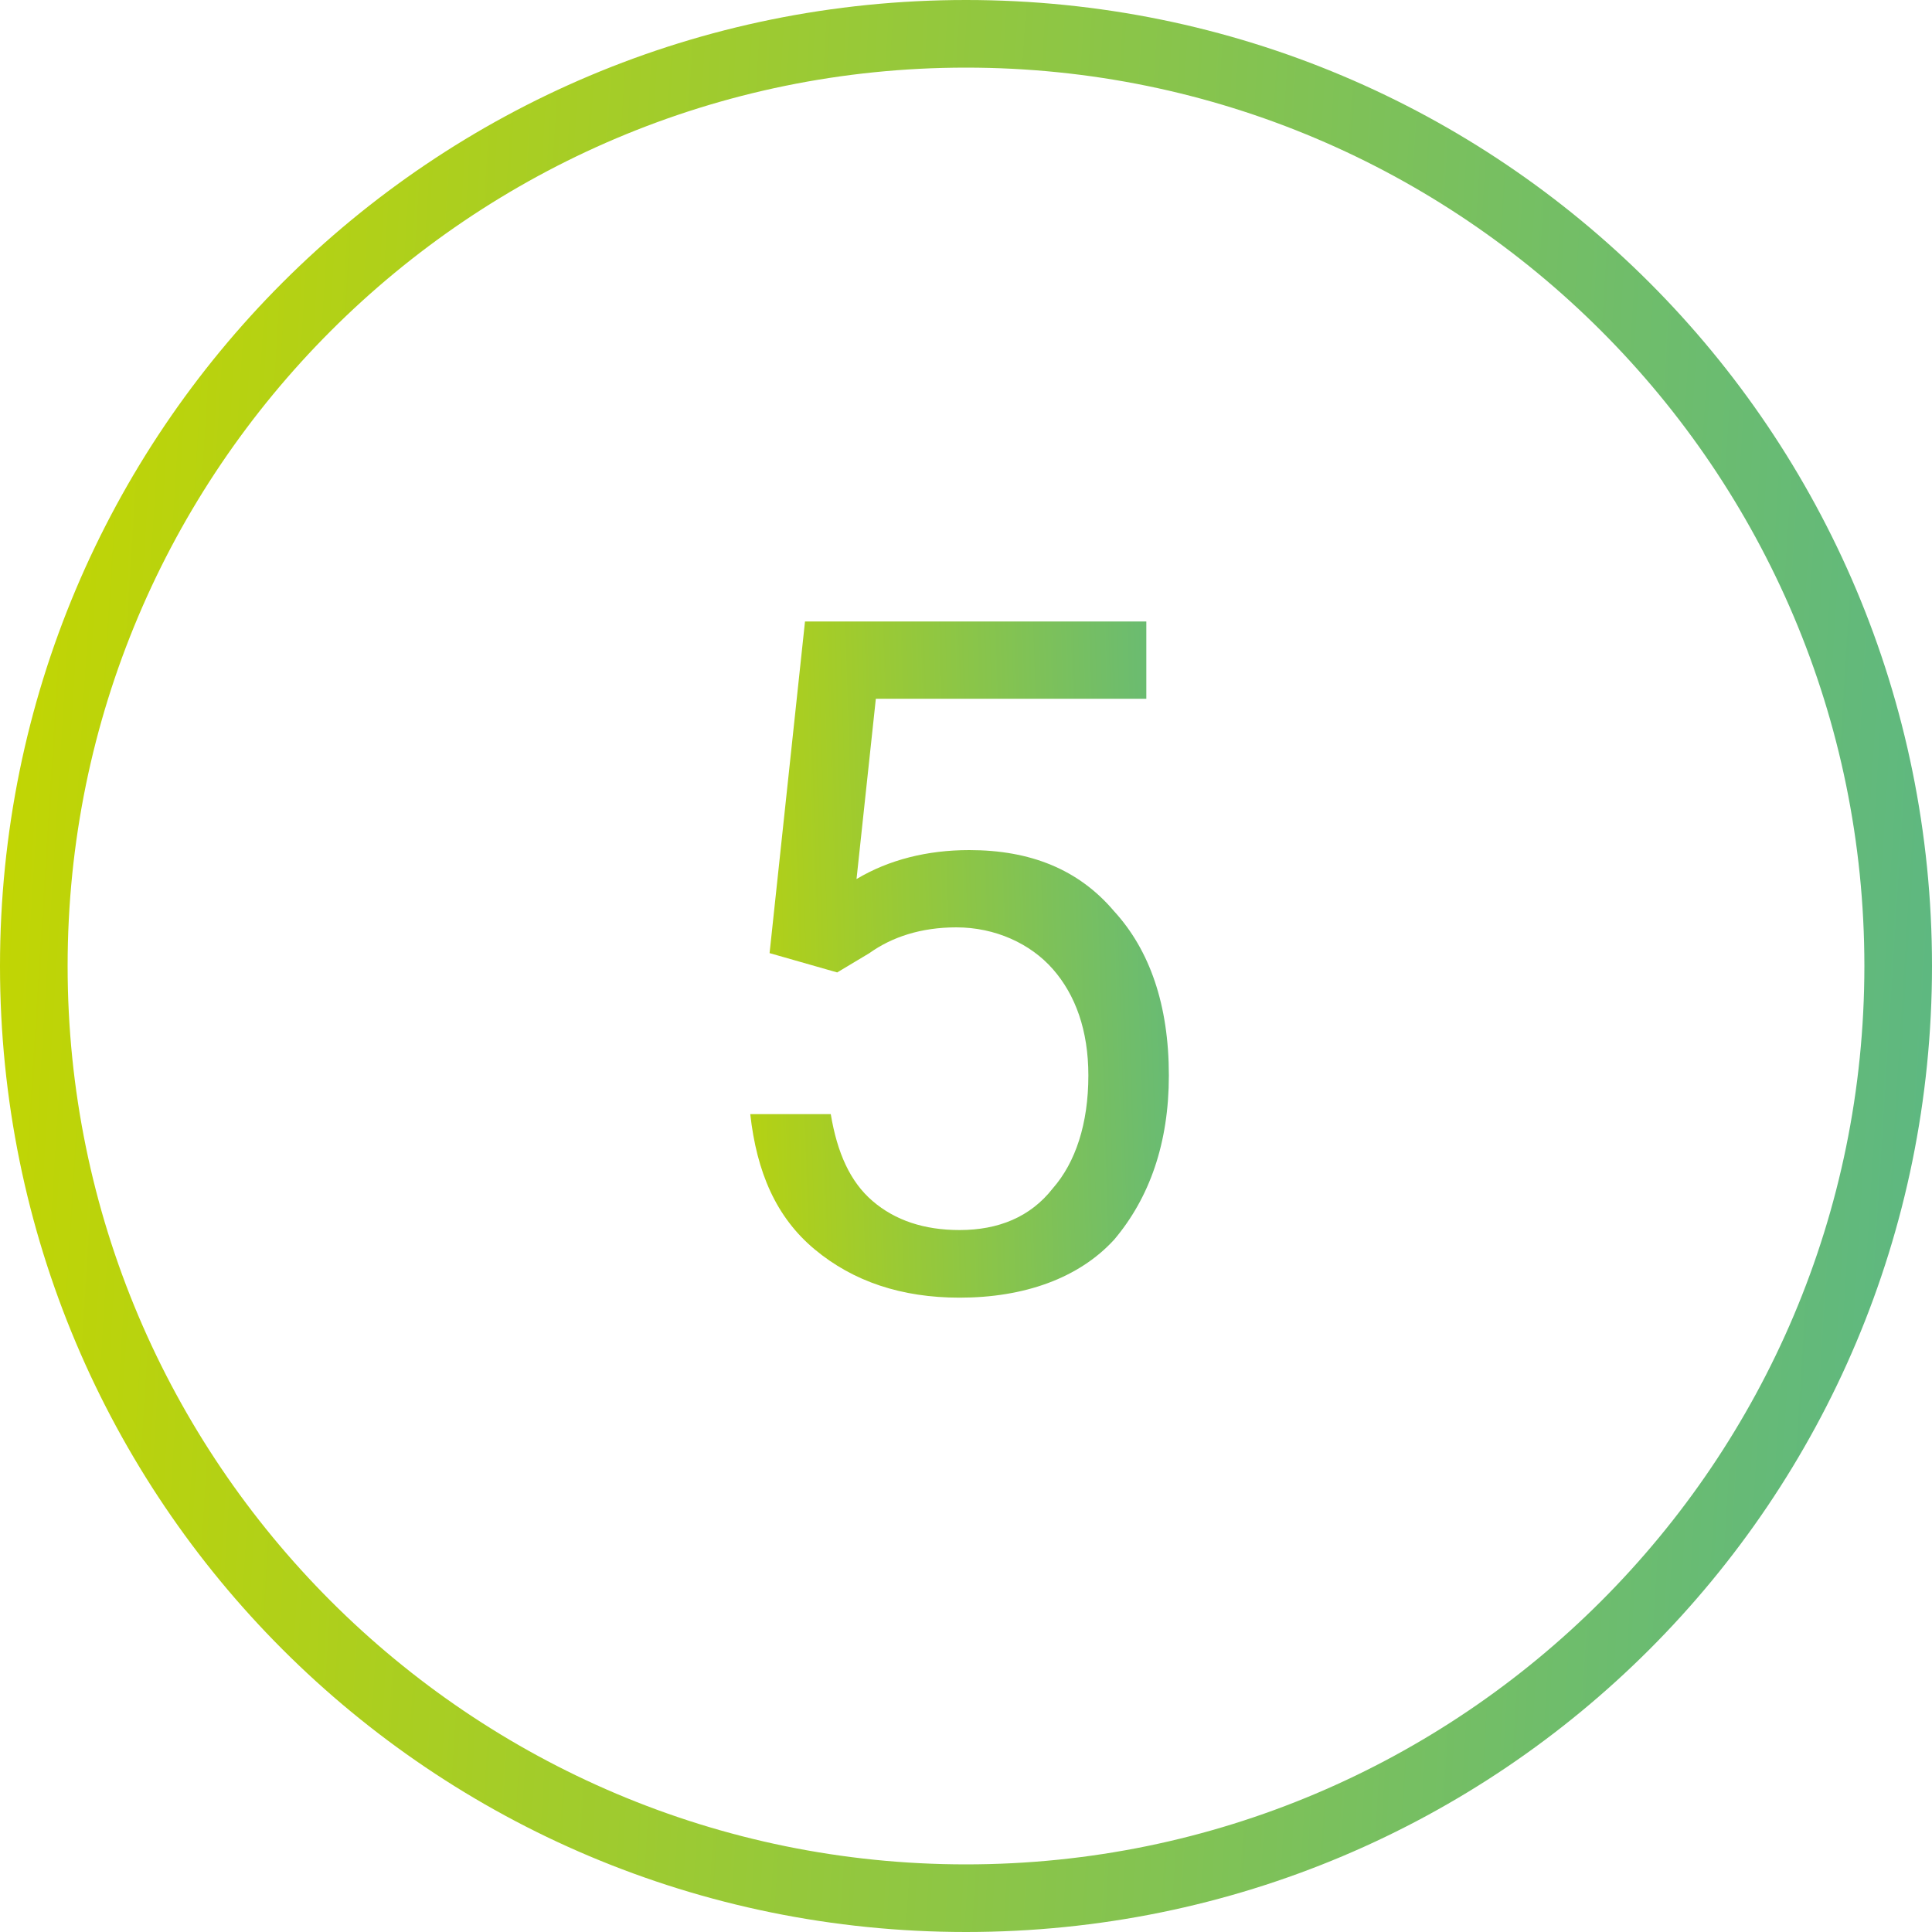
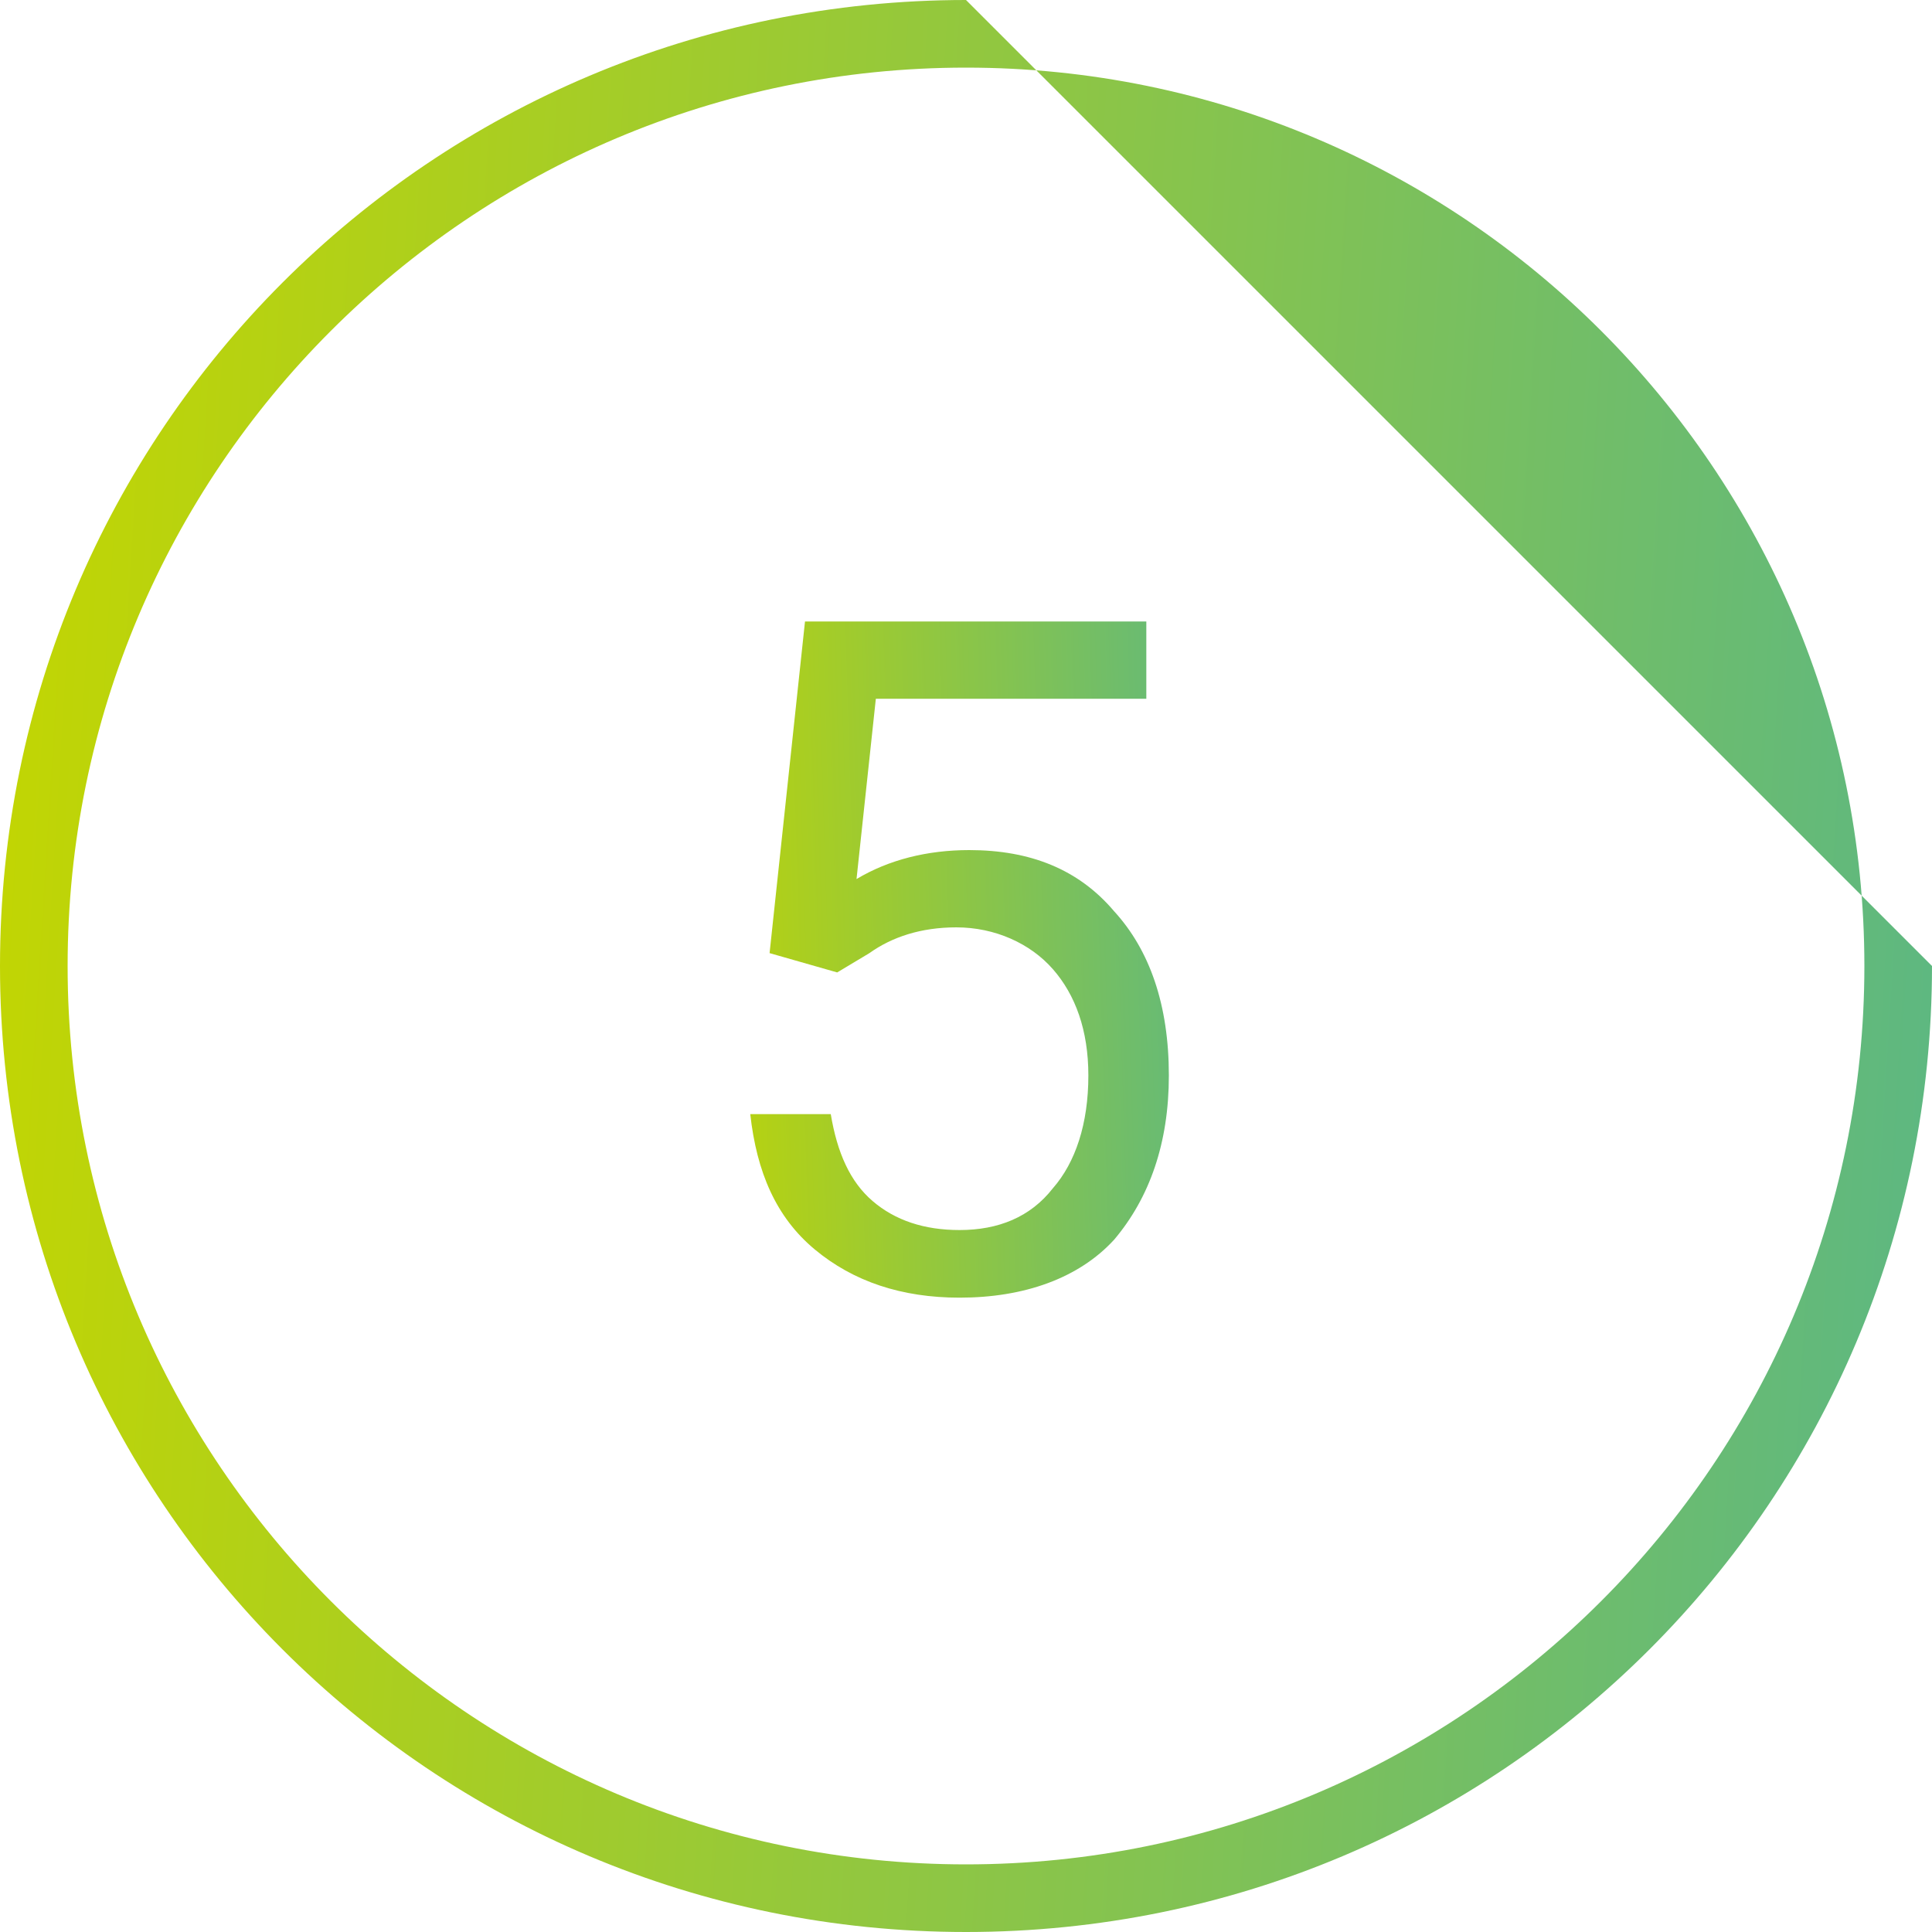
<svg xmlns="http://www.w3.org/2000/svg" version="1.1" id="Слой_1" x="0px" y="0px" width="60px" height="60px" viewBox="0 0 60 60" style="enable-background:new 0 0 60 60;" xml:space="preserve">
  <style type="text/css">
	.st0{fill:url(#SVGID_1_);}
	.st1{display:none;fill:#FFFFFF;}
	.st2{fill:url(#SVGID_2_);}
</style>
  <g>
    <linearGradient id="SVGID_1_" gradientUnits="userSpaceOnUse" x1="-1.751" y1="28.015" x2="61.751" y2="31.984">
      <stop offset="0" style="stop-color:#C4D600" />
      <stop offset="1" style="stop-color:#5BB784" />
    </linearGradient>
-     <path class="st0" d="M30,0C13.4,0,0,13.4,0,30s13.4,30,30,30s30-13.4,30-30S46.6,0,30,0z M30,57.9C14.6,57.9,2.1,45.4,2.1,30   S14.6,2.1,30,2.1S57.9,14.6,57.9,30S45.4,57.9,30,57.9z" />
-     <circle class="st1" cx="30" cy="30" r="27.9" />
+     <path class="st0" d="M30,0C13.4,0,0,13.4,0,30s13.4,30,30,30s30-13.4,30-30z M30,57.9C14.6,57.9,2.1,45.4,2.1,30   S14.6,2.1,30,2.1S57.9,14.6,57.9,30S45.4,57.9,30,57.9z" />
  </g>
  <linearGradient id="SVGID_2_" gradientUnits="userSpaceOnUse" x1="20.469" y1="32.001" x2="38.514" y2="32.564" gradientTransform="matrix(1 0 0 -1 0 62)">
    <stop offset="0" style="stop-color:#C4D600" />
    <stop offset="1" style="stop-color:#5BB784" />
  </linearGradient>
  <path class="st2" d="M23.9,29.6L25,19.3h10.6v2.4h-8.4l-0.6,5.6c1-0.6,2.2-0.9,3.5-0.9c1.9,0,3.4,0.6,4.5,1.9  c1.1,1.2,1.7,2.9,1.7,5.1c0,2.1-0.6,3.8-1.7,5.1c-1.1,1.2-2.8,1.8-4.8,1.8c-1.8,0-3.3-0.5-4.5-1.5c-1.2-1-1.8-2.4-2-4.2h2.5  c0.2,1.2,0.6,2.1,1.3,2.7c0.7,0.6,1.6,0.9,2.7,0.9c1.2,0,2.2-0.4,2.9-1.3c0.7-0.8,1.1-2,1.1-3.5c0-1.4-0.4-2.5-1.1-3.3  c-0.7-0.8-1.8-1.3-3-1.3c-1.1,0-2,0.3-2.7,0.8L26,30.2L23.9,29.6z" />
</svg>